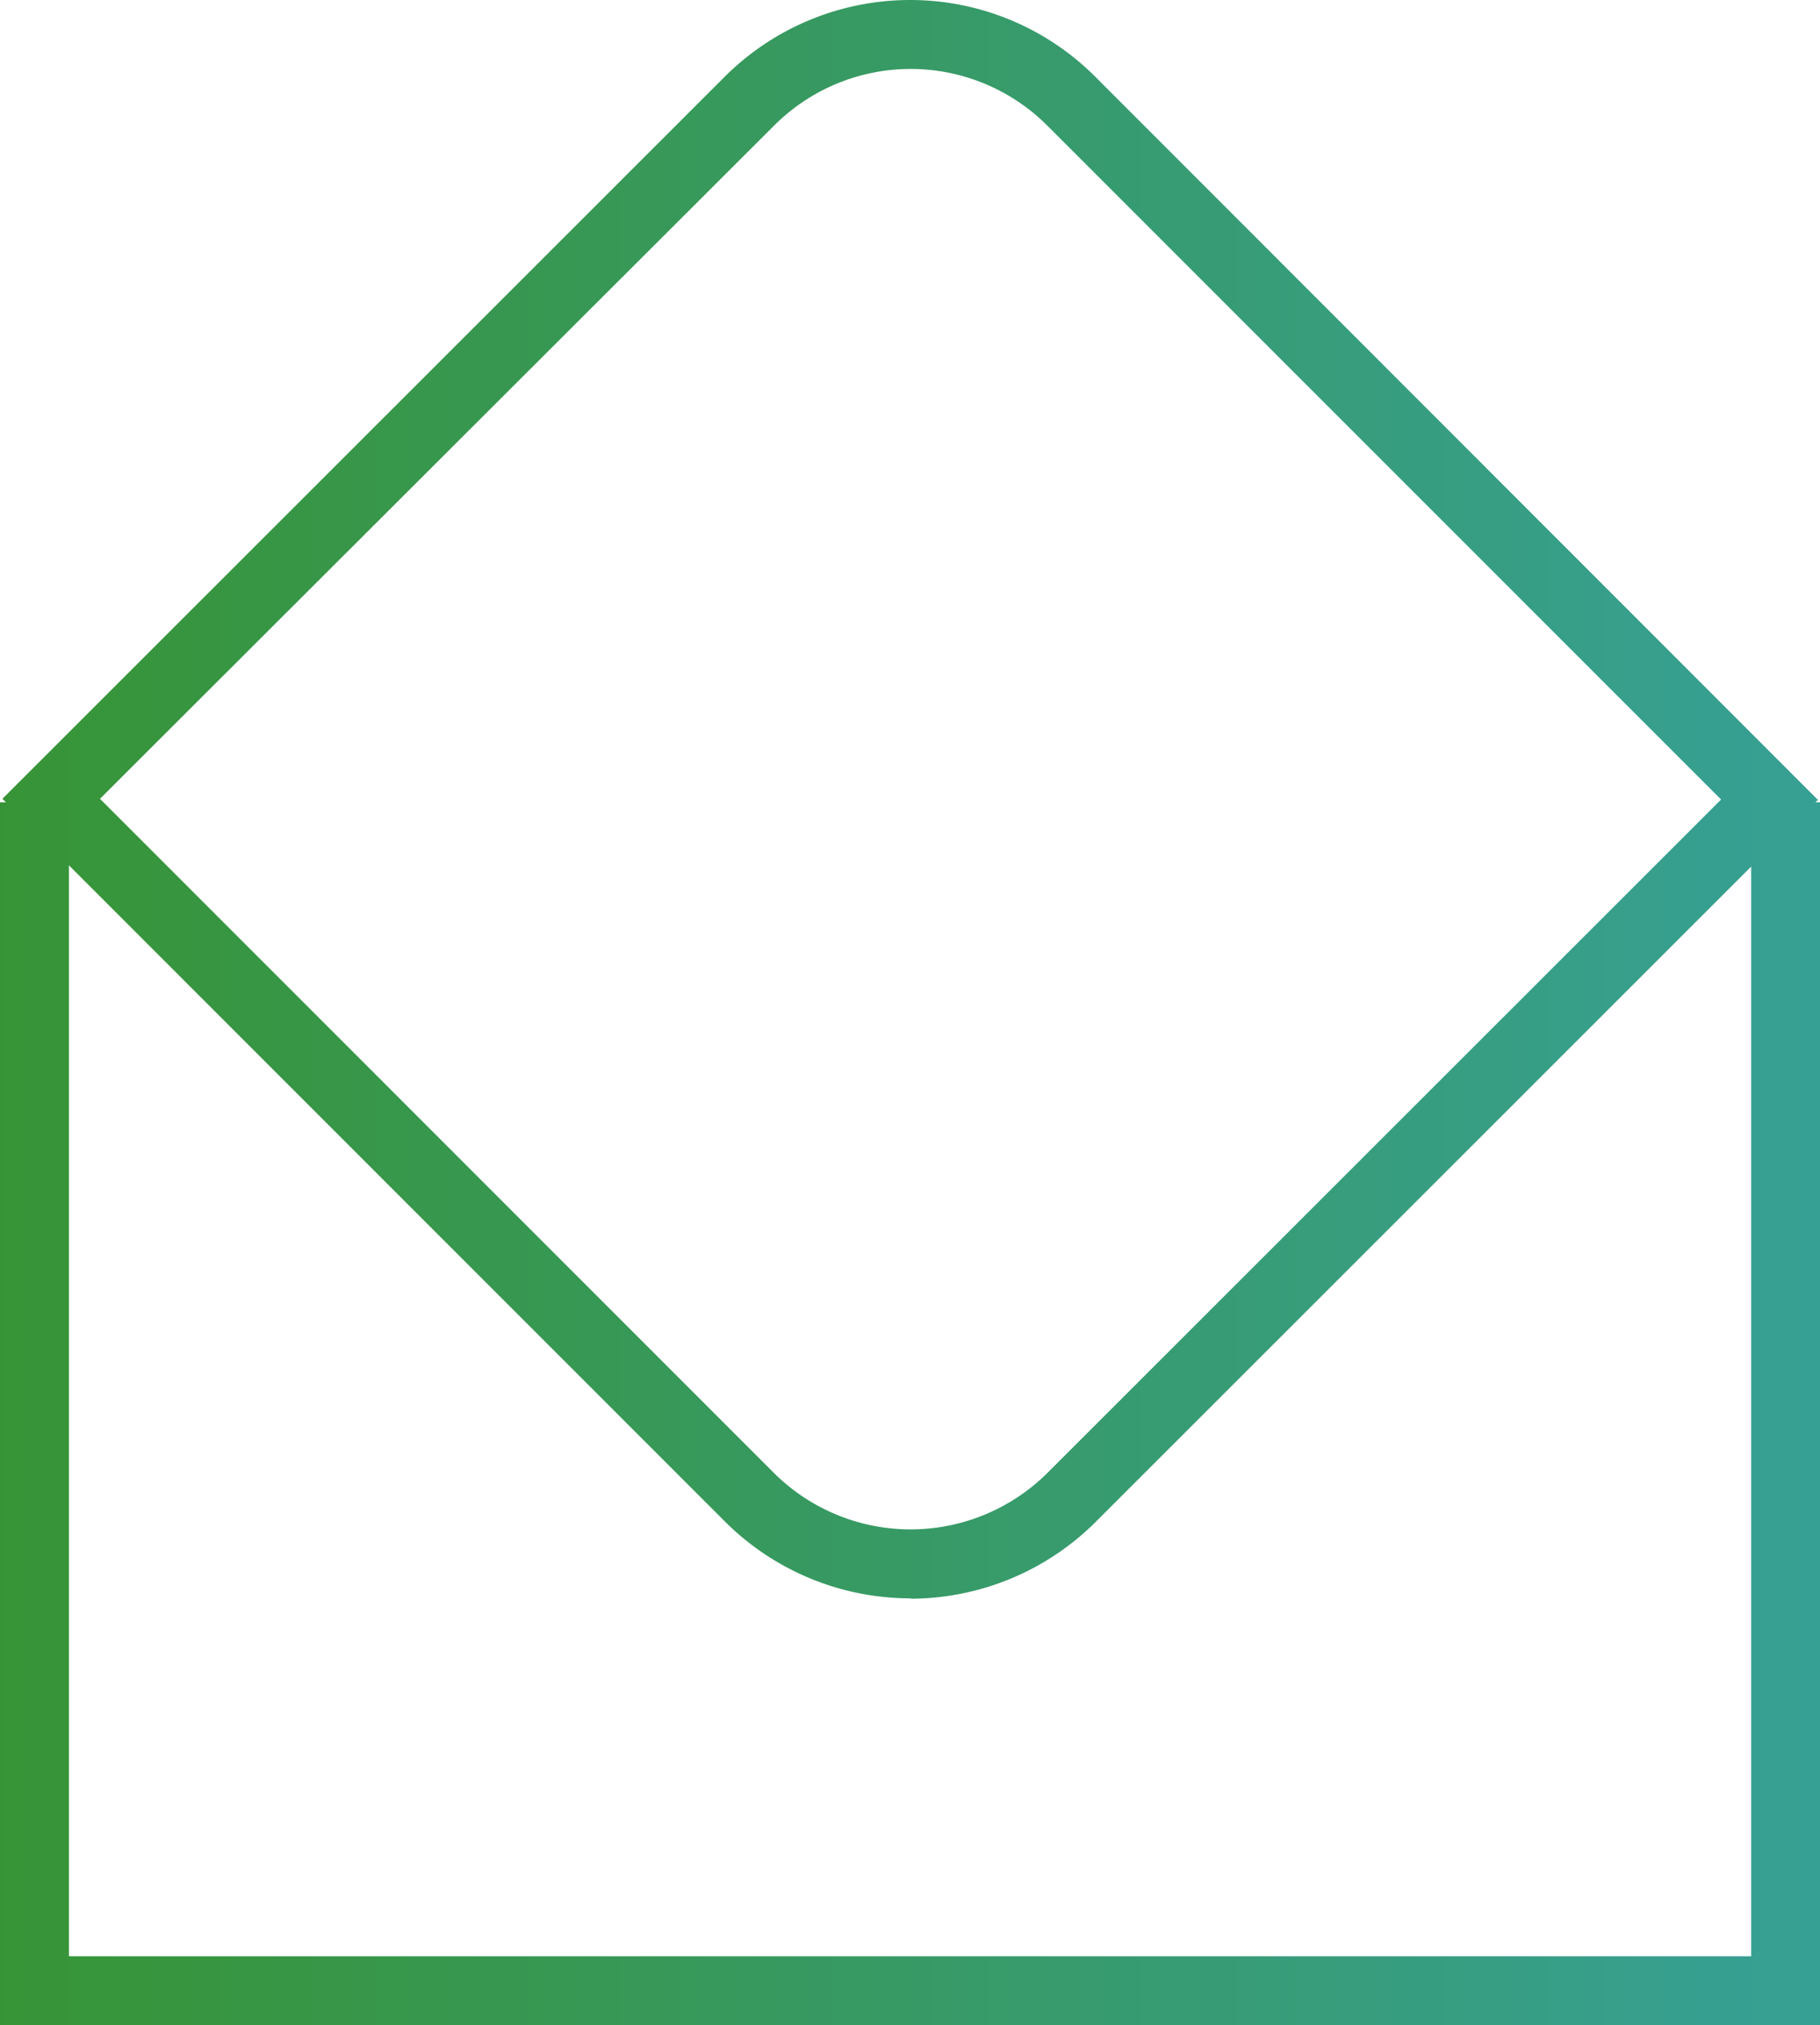
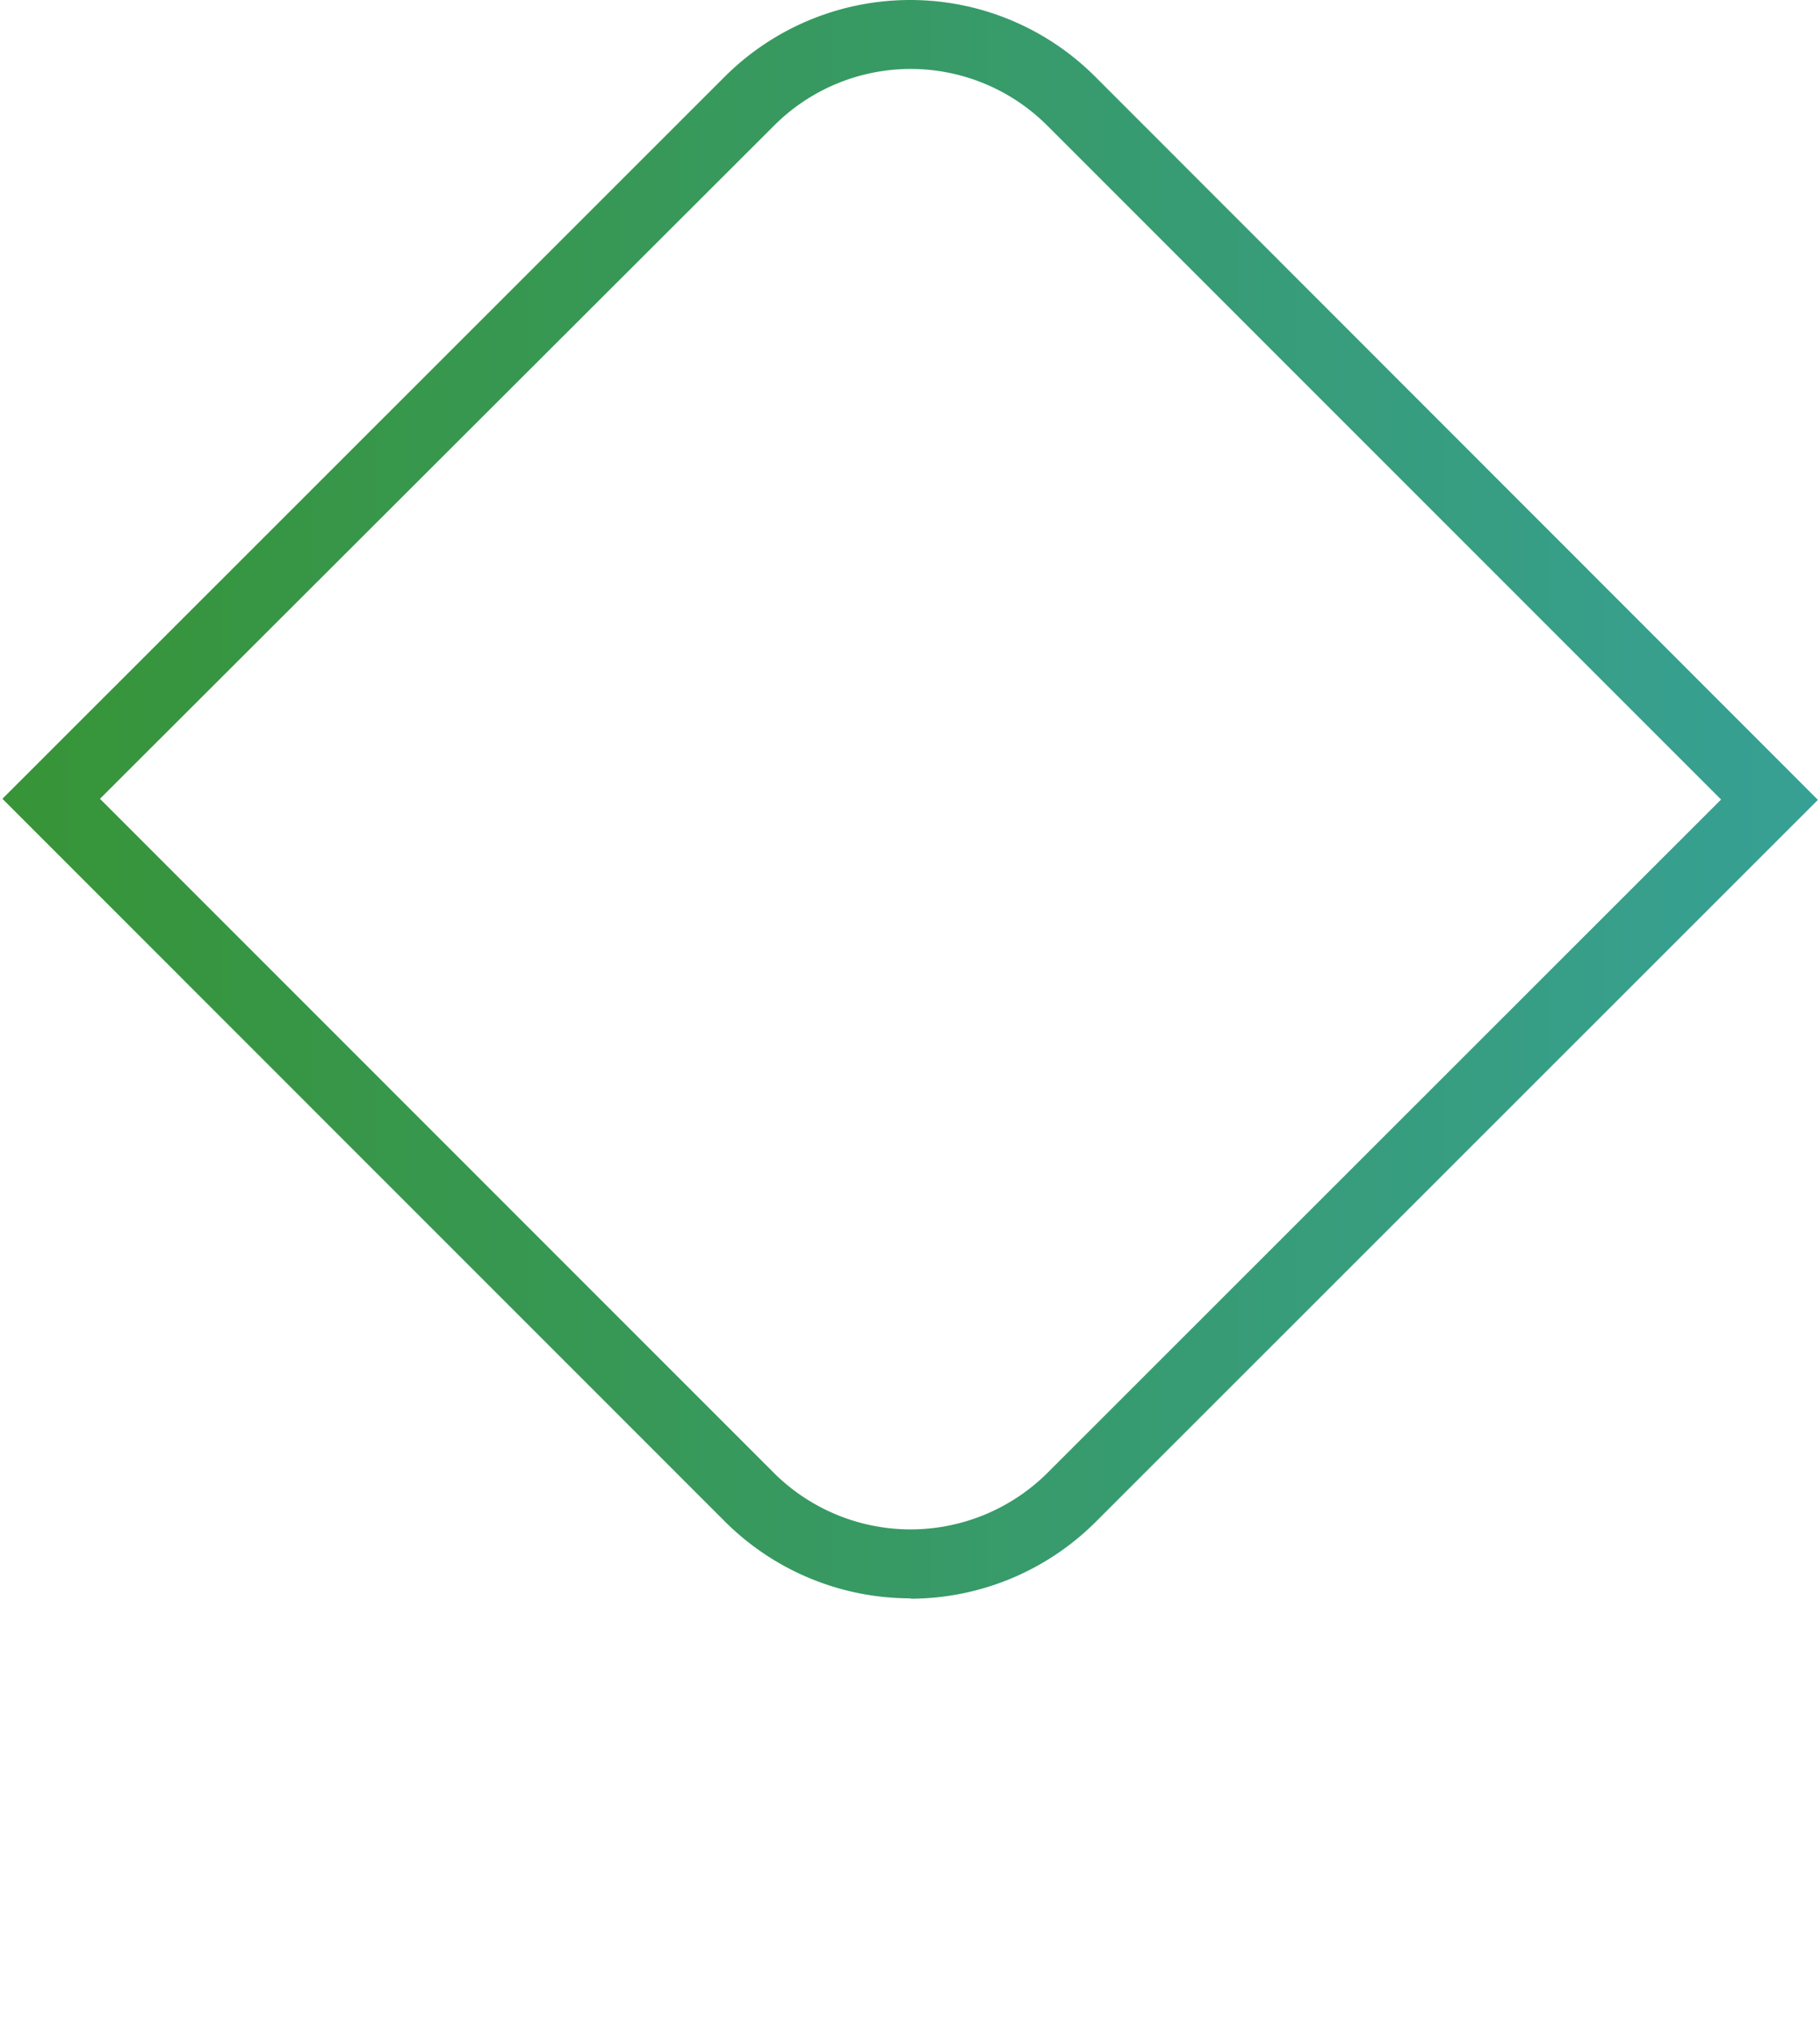
<svg xmlns="http://www.w3.org/2000/svg" xmlns:xlink="http://www.w3.org/1999/xlink" width="74.976" height="83.411" viewBox="0 0 74.976 83.411">
  <defs>
    <linearGradient id="a" y1="0.5" x2="1" y2="0.5" gradientUnits="objectBoundingBox">
      <stop offset="0" stop-color="#379436" />
      <stop offset="1" stop-color="#37a095" />
    </linearGradient>
    <linearGradient id="b" y1="0.5" y2="0.5" xlink:href="#a" />
  </defs>
  <g transform="translate(0 33.043)">
-     <path d="M74.976,73.637H0V23.27H2.84V70.8h69.3V23.27h2.84Z" transform="translate(0 -23.27)" fill="url(#a)" />
-   </g>
+     </g>
  <g transform="translate(0.099)">
    <path d="M37.5,65.831h-.028a10.825,10.825,0,0,1-7.64-3.167L.07,32.9,29.819,3.167A10.817,10.817,0,0,1,37.444,0h.043a10.771,10.771,0,0,1,7.625,3.181L74.861,32.944,45.112,62.679a10.825,10.825,0,0,1-7.64,3.167Zm-.014-2.84H37.5a8,8,0,0,0,5.623-2.329L70.871,32.93,43.124,5.183A7.955,7.955,0,0,0,37.5,2.84h-.028A7.955,7.955,0,0,0,31.85,5.183L4.089,32.9,31.835,60.648a7.988,7.988,0,0,0,5.637,2.343h0Z" transform="translate(-0.07)" fill="url(#b)" />
  </g>
</svg>